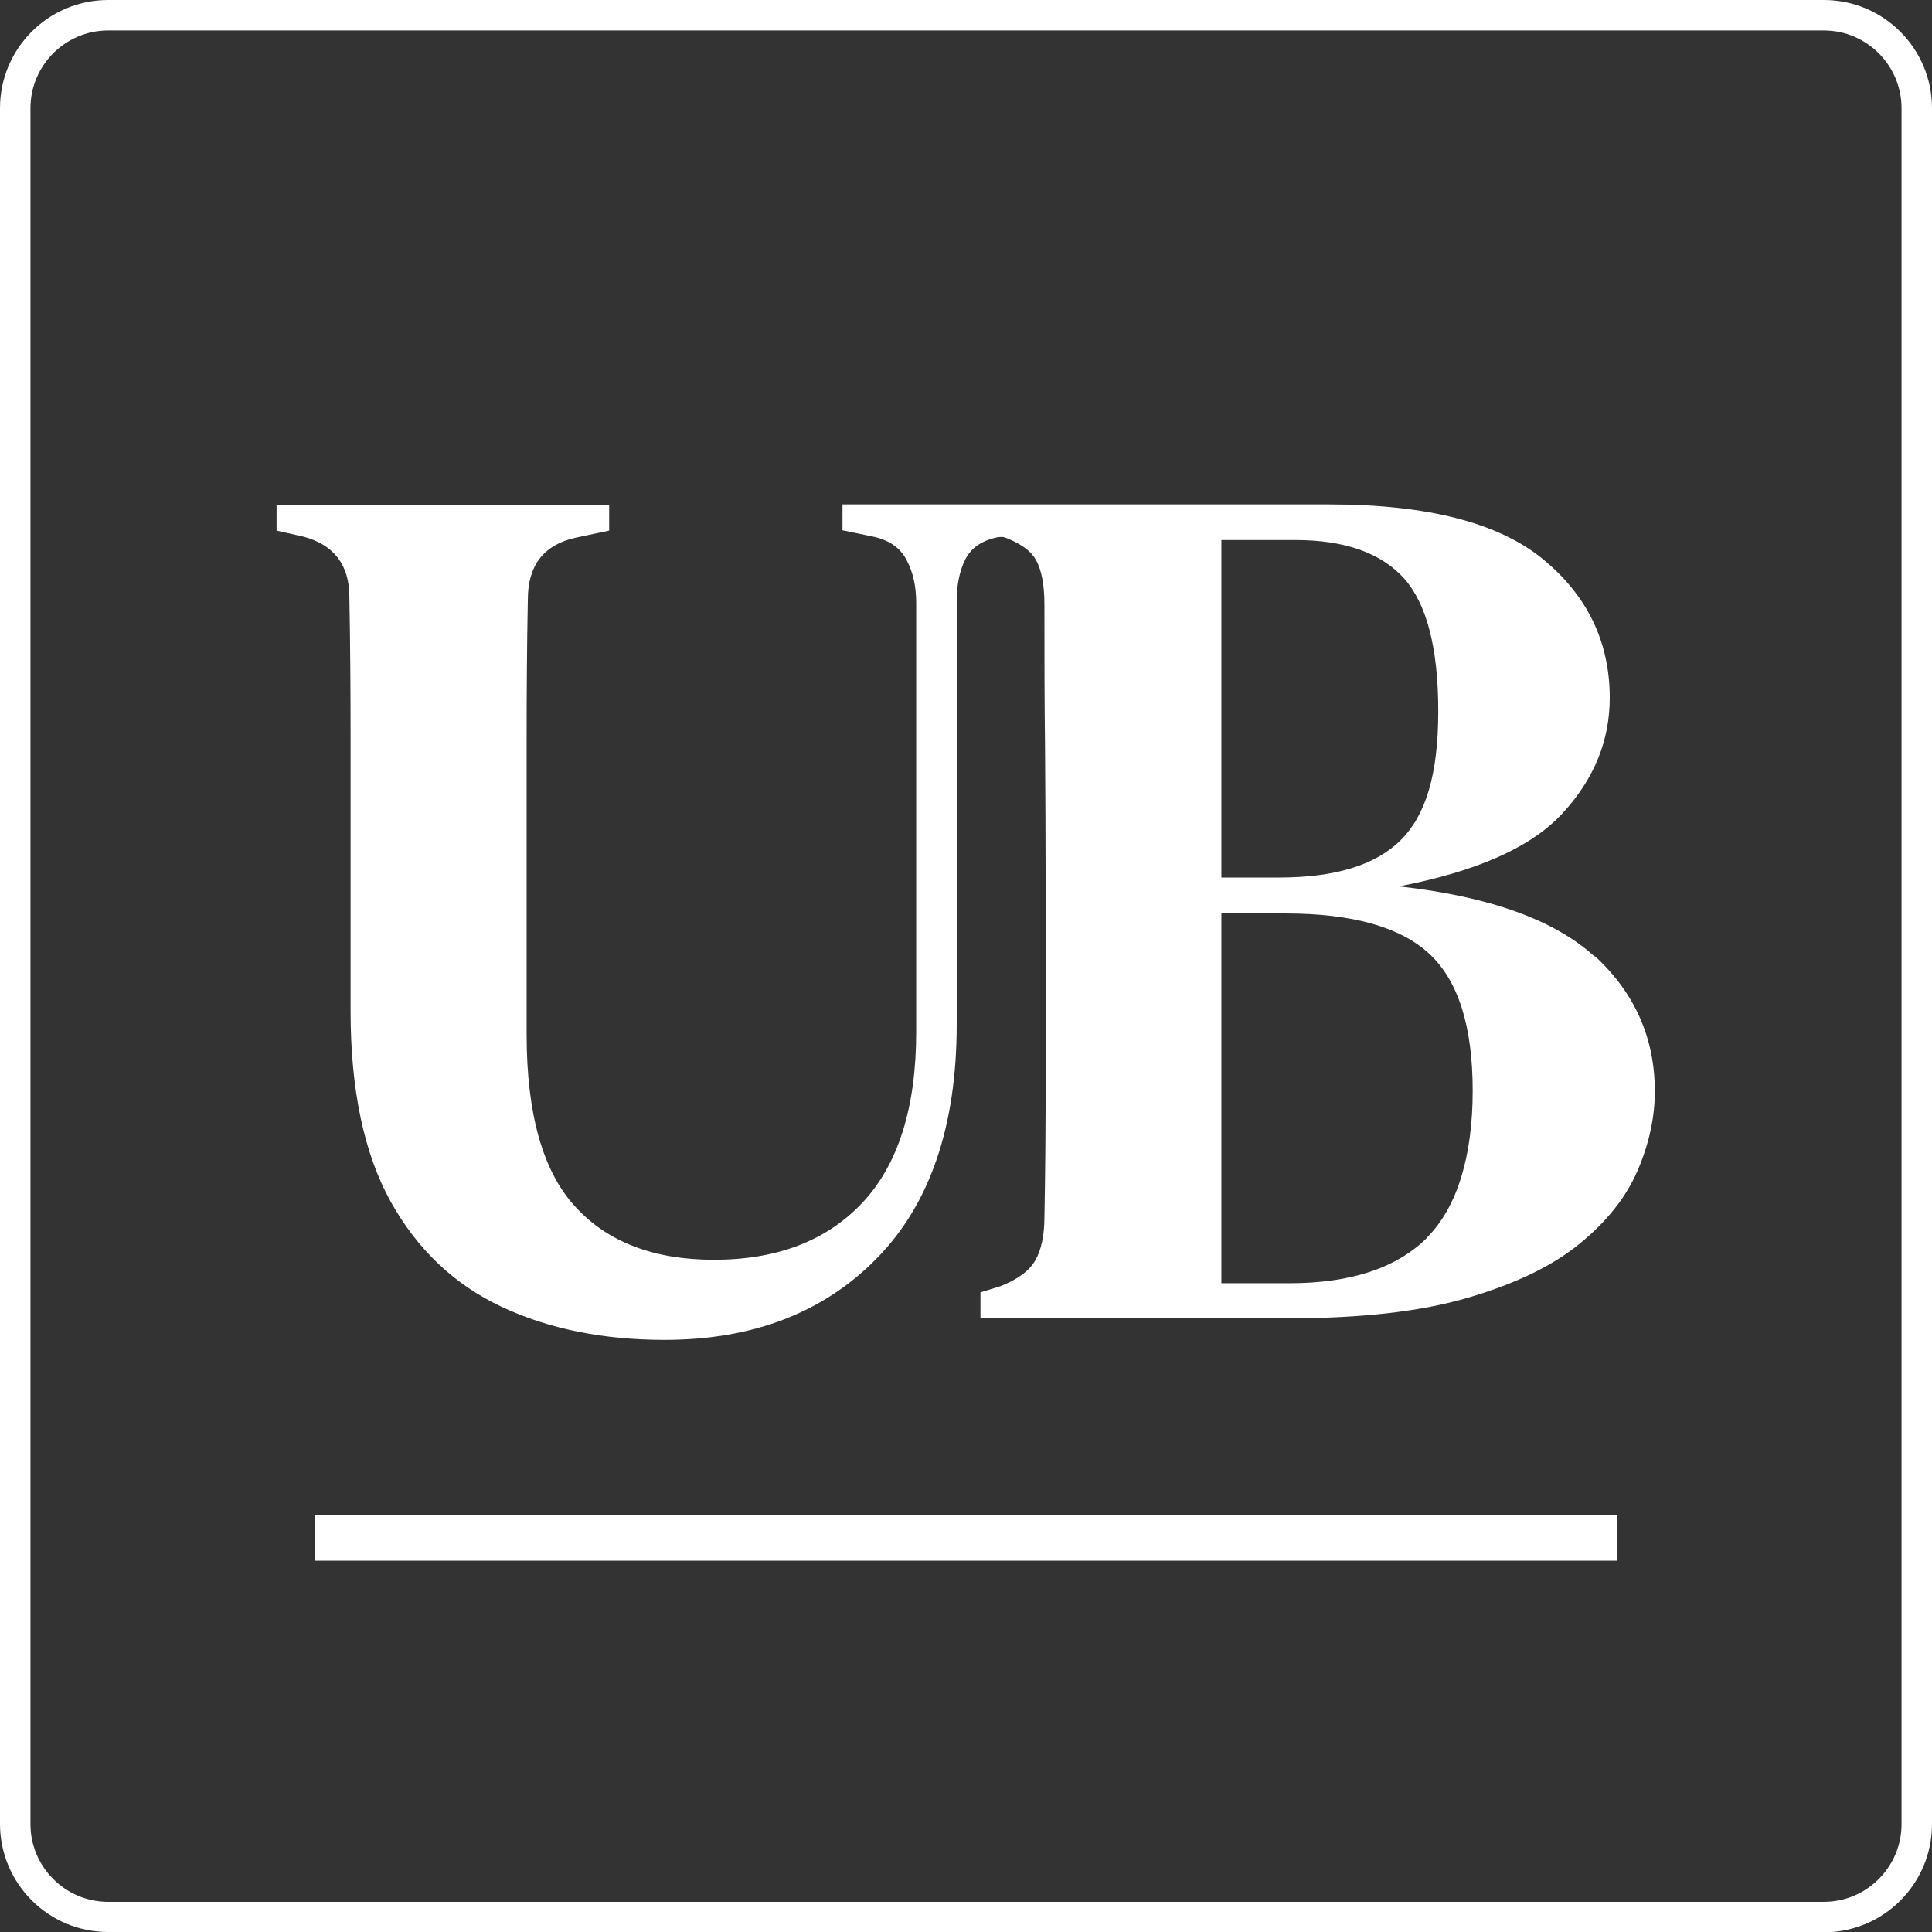
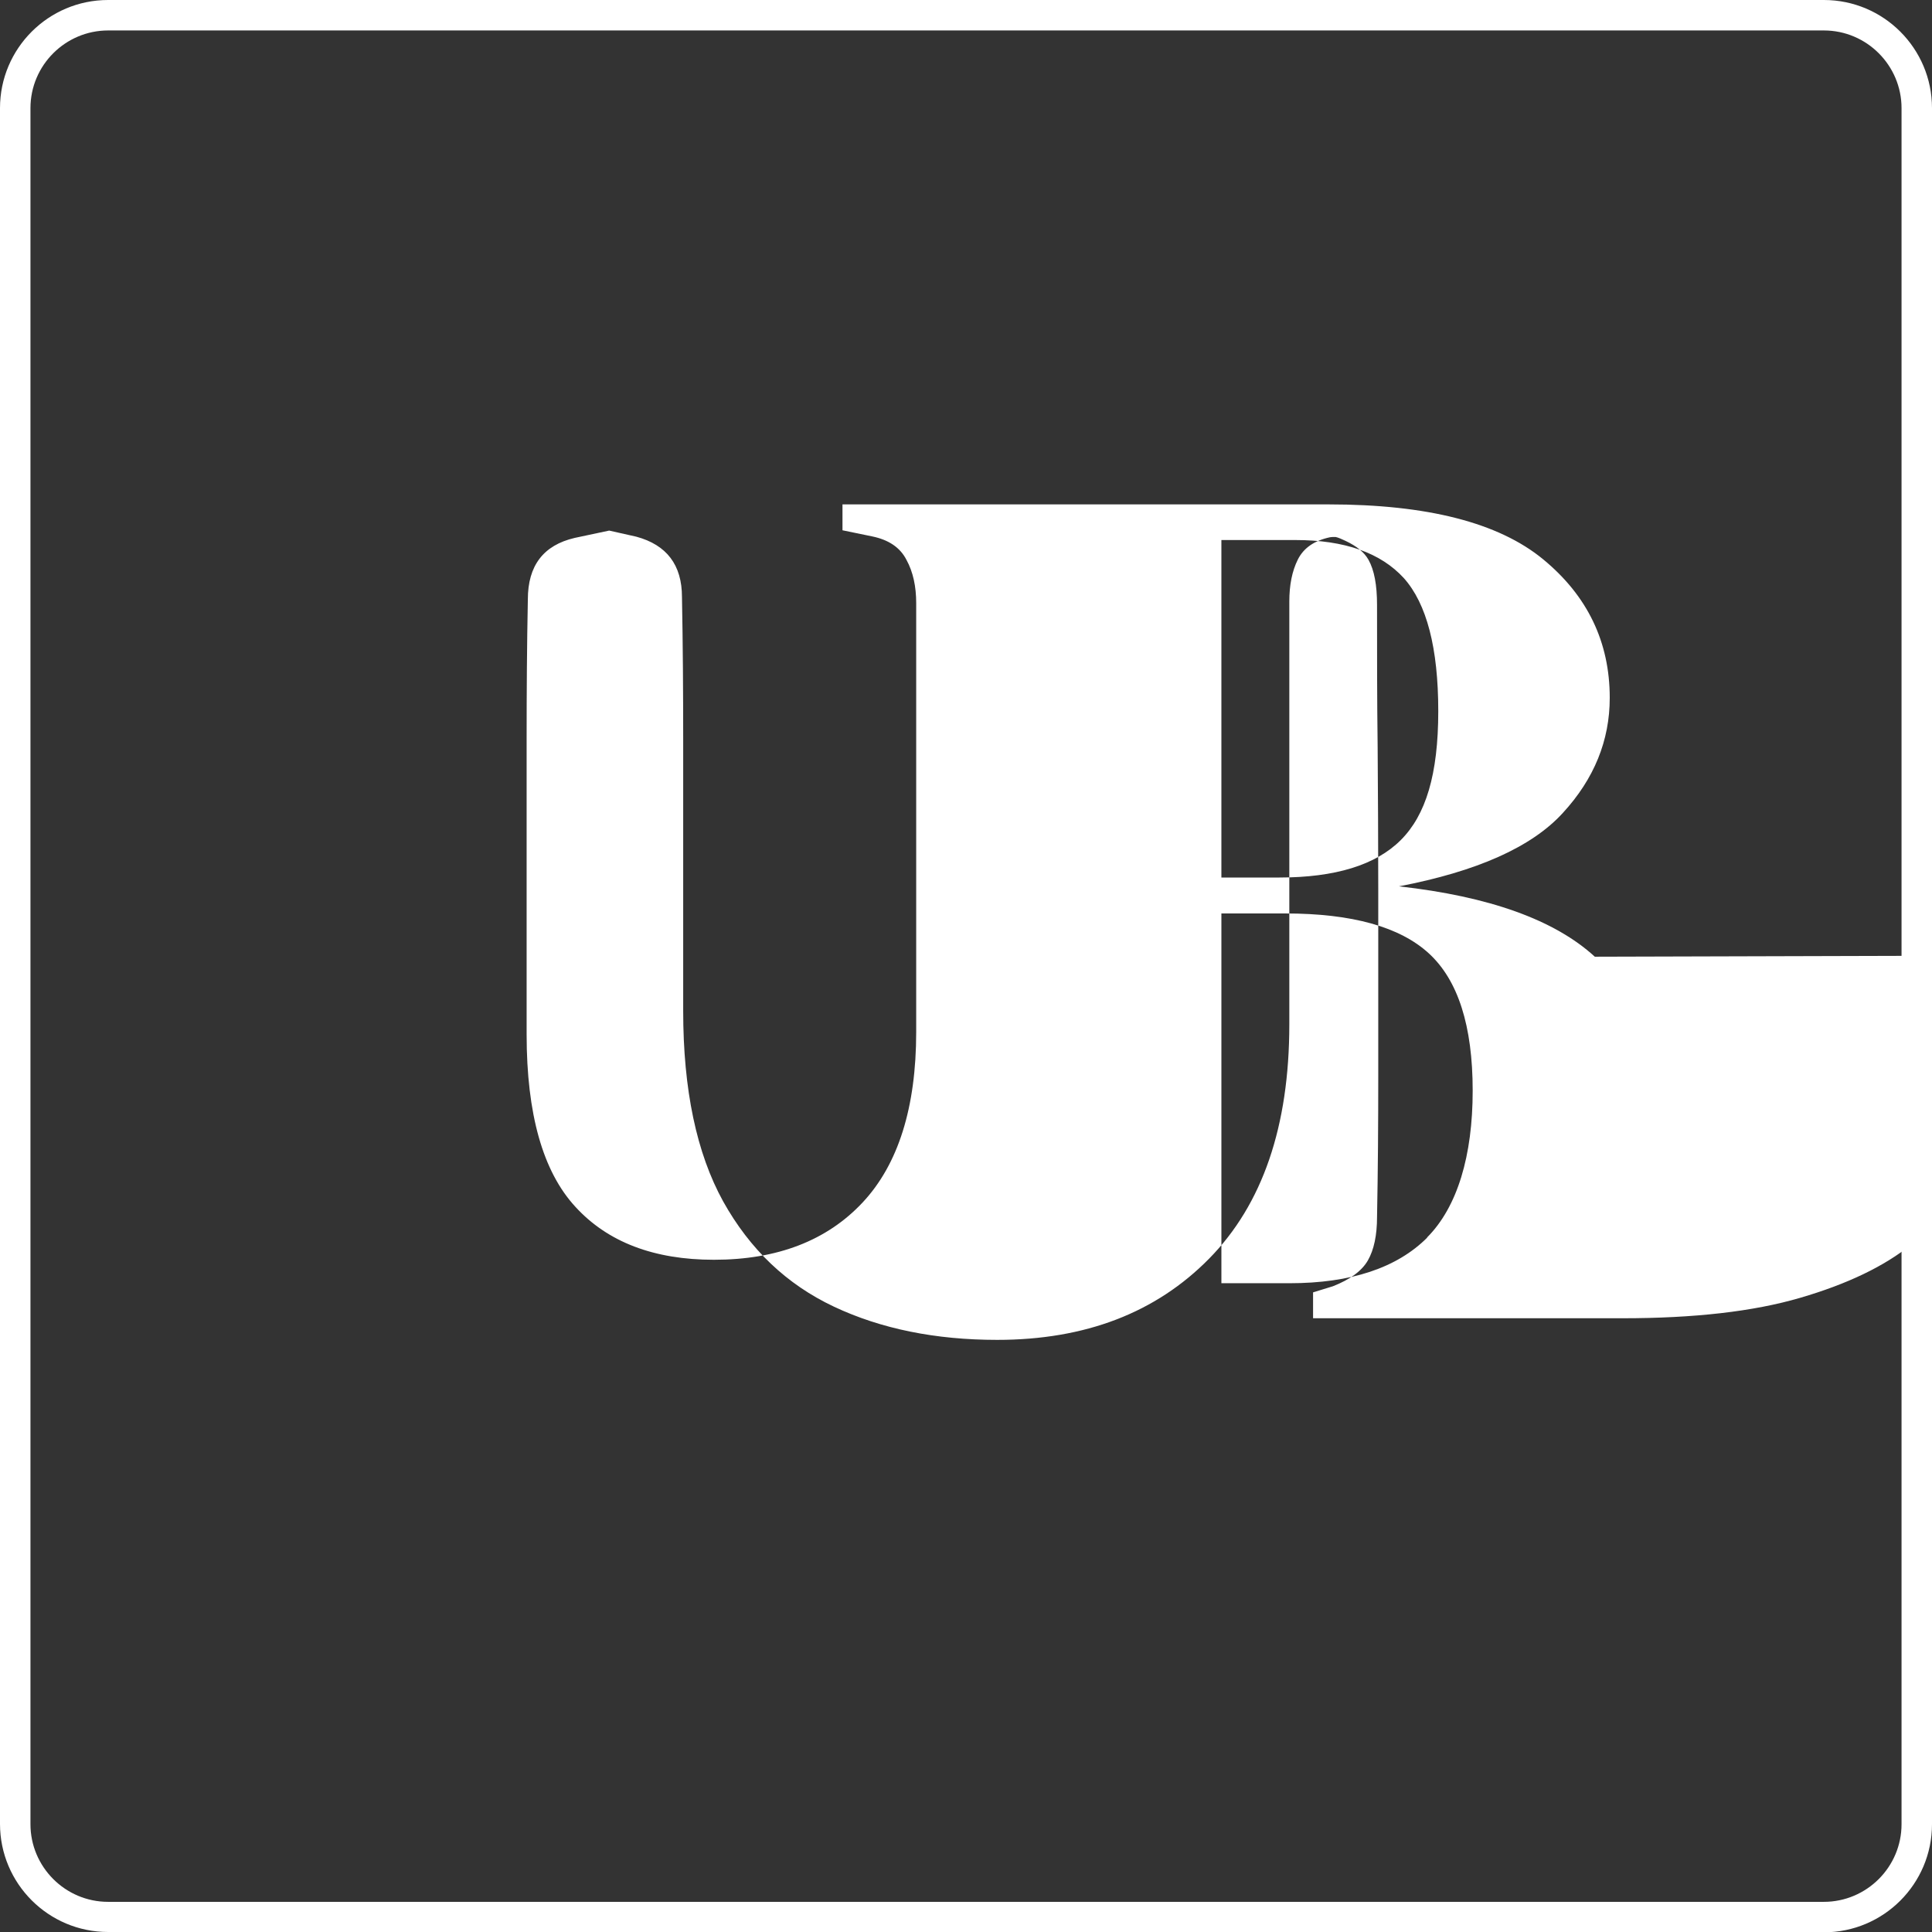
<svg xmlns="http://www.w3.org/2000/svg" id="b" width="63.43" height="63.43" viewBox="0 0 63.43 63.43">
  <rect x="0" y="0" width="63.43" height="63.43" fill="#333333" stroke="none" />
  <g id="c">
    <path d="M59.88,63.43H3.55c-1.96,0-3.55-1.59-3.55-3.55V3.55C0,1.59,1.59,0,3.55,0h56.33c1.96,0,3.55,1.59,3.55,3.55v56.34c0,1.96-1.59,3.55-3.55,3.55ZM3.55,1c-1.4,0-2.55,1.14-2.55,2.55v56.34c0,1.4,1.14,2.55,2.55,2.55h56.33c1.4,0,2.55-1.14,2.55-2.55V3.55c0-1.4-1.14-2.55-2.55-2.55H3.55Z" fill="#fff" />
-     <polygon points="53.1 51.24 10.33 51.24 10.33 50.74 10.33 49.74 53.1 49.74 53.1 51.24" fill="#fff" />
-     <path d="M52.36,31.41c-1.32-1.21-3.47-1.98-6.43-2.31,2.56-.49,4.36-1.29,5.38-2.41,1.03-1.12,1.54-2.38,1.54-3.78,0-1.83-.73-3.35-2.19-4.55-1.46-1.2-3.8-1.8-7.04-1.8h-15.96v.85l.97.2c.54.11.92.36,1.13.77.22.4.32.88.32,1.42v14.08c0,2.48-.59,4.35-1.76,5.6-1.17,1.25-2.8,1.88-4.88,1.88-1.97,0-3.49-.58-4.55-1.74-1.07-1.16-1.6-3.05-1.6-5.66v-9.73c0-1.52.01-3.04.04-4.55,0-1.11.51-1.78,1.54-2.02l1.13-.24v-.85h-10.92v.85l.89.2c1,.27,1.5.93,1.5,1.98.03,1.56.04,3.12.04,4.65v8.94c0,2.59.44,4.67,1.31,6.25.88,1.58,2.09,2.73,3.64,3.46,1.55.73,3.34,1.09,5.36,1.09,2.89,0,5.21-.89,6.96-2.67,1.75-1.78,2.63-4.34,2.63-7.69v-13.88c0-.54.09-1,.28-1.38.19-.38.54-.62,1.05-.73,0,0,.07-.01.1-.01.03,0,.06,0,.09,0,.07.01.25.09.33.13.36.17.61.37.75.62.19.34.28.83.28,1.48,0,1.56,0,3.12.02,4.67.01,1.55.02,3.11.02,4.67v6.13c0,1.55-.01,3.1-.04,4.63,0,.59-.1,1.07-.3,1.42-.2.35-.59.63-1.15.85l-.65.2v.85h10.16c2.35,0,4.29-.22,5.83-.67,1.54-.45,2.76-1.03,3.66-1.76.9-.73,1.54-1.53,1.92-2.41.38-.88.57-1.75.57-2.61,0-1.75-.66-3.24-1.98-4.45ZM40.1,17.73h2.43c1.62,0,2.8.42,3.56,1.25.75.84,1.13,2.29,1.13,4.37s-.41,3.41-1.23,4.23c-.82.82-2.15,1.23-3.99,1.23h-1.9v-11.09ZM46.86,40.63c-1,1-2.51,1.5-4.53,1.5h-2.23v-12.14h2.1c2.19,0,3.76.44,4.71,1.31.96.88,1.44,2.38,1.44,4.51s-.5,3.82-1.5,4.82Z" fill="#fff" />
+     <path d="M52.36,31.41c-1.32-1.21-3.47-1.98-6.43-2.31,2.56-.49,4.36-1.29,5.38-2.41,1.03-1.12,1.54-2.38,1.54-3.78,0-1.83-.73-3.35-2.19-4.55-1.46-1.2-3.8-1.8-7.04-1.8h-15.96v.85l.97.2c.54.11.92.36,1.13.77.22.4.32.88.32,1.42v14.08c0,2.48-.59,4.35-1.76,5.6-1.17,1.25-2.8,1.88-4.88,1.88-1.97,0-3.49-.58-4.55-1.74-1.07-1.16-1.6-3.05-1.6-5.66v-9.73c0-1.52.01-3.04.04-4.55,0-1.11.51-1.78,1.54-2.02l1.13-.24v-.85v.85l.89.2c1,.27,1.5.93,1.5,1.98.03,1.56.04,3.12.04,4.65v8.94c0,2.59.44,4.67,1.31,6.25.88,1.58,2.09,2.73,3.64,3.46,1.55.73,3.34,1.09,5.36,1.09,2.89,0,5.21-.89,6.96-2.67,1.75-1.78,2.63-4.34,2.63-7.69v-13.88c0-.54.09-1,.28-1.38.19-.38.54-.62,1.05-.73,0,0,.07-.01.1-.01.03,0,.06,0,.09,0,.07.01.25.09.33.13.36.17.61.37.75.62.19.34.28.83.28,1.48,0,1.56,0,3.12.02,4.67.01,1.55.02,3.11.02,4.67v6.13c0,1.55-.01,3.1-.04,4.63,0,.59-.1,1.07-.3,1.42-.2.35-.59.63-1.15.85l-.65.2v.85h10.16c2.35,0,4.29-.22,5.83-.67,1.54-.45,2.76-1.03,3.66-1.76.9-.73,1.54-1.53,1.92-2.41.38-.88.57-1.75.57-2.61,0-1.75-.66-3.24-1.98-4.45ZM40.1,17.73h2.43c1.62,0,2.8.42,3.56,1.25.75.84,1.13,2.29,1.13,4.37s-.41,3.41-1.23,4.23c-.82.82-2.15,1.23-3.99,1.23h-1.9v-11.09ZM46.86,40.63c-1,1-2.51,1.5-4.53,1.5h-2.23v-12.14h2.1c2.19,0,3.76.44,4.71,1.31.96.88,1.44,2.38,1.44,4.51s-.5,3.82-1.5,4.82Z" fill="#fff" />
  </g>
</svg>